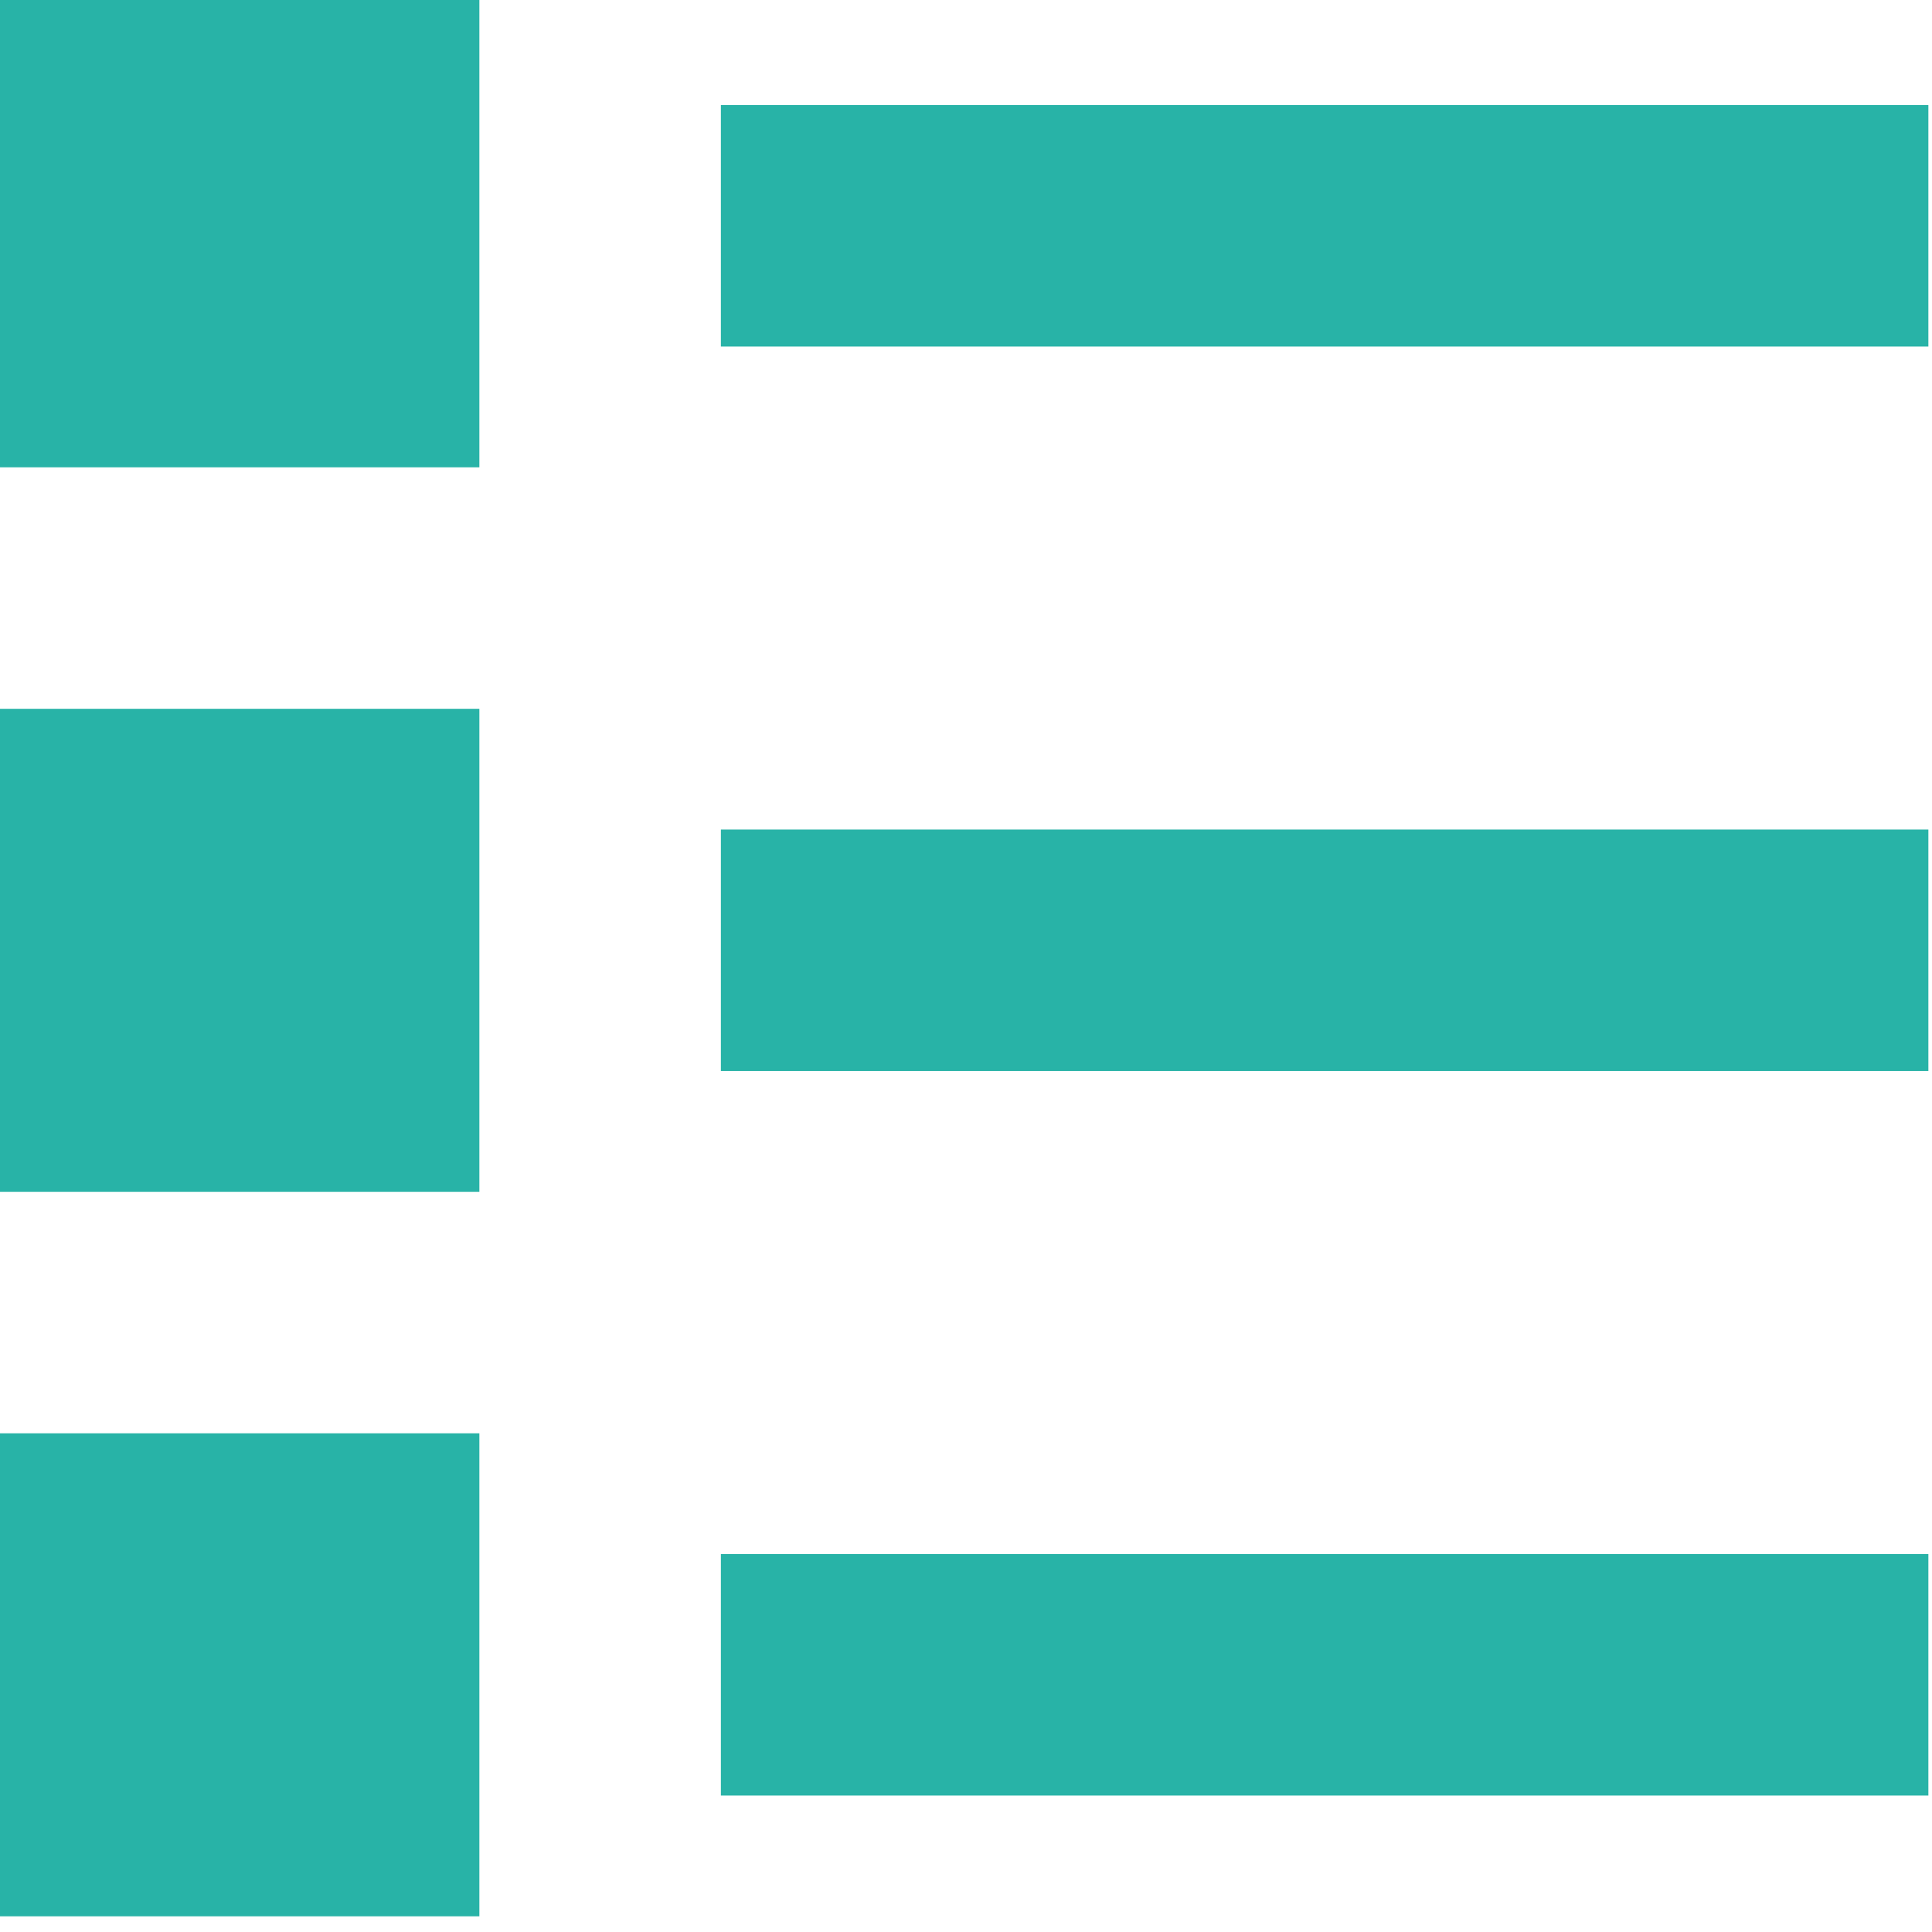
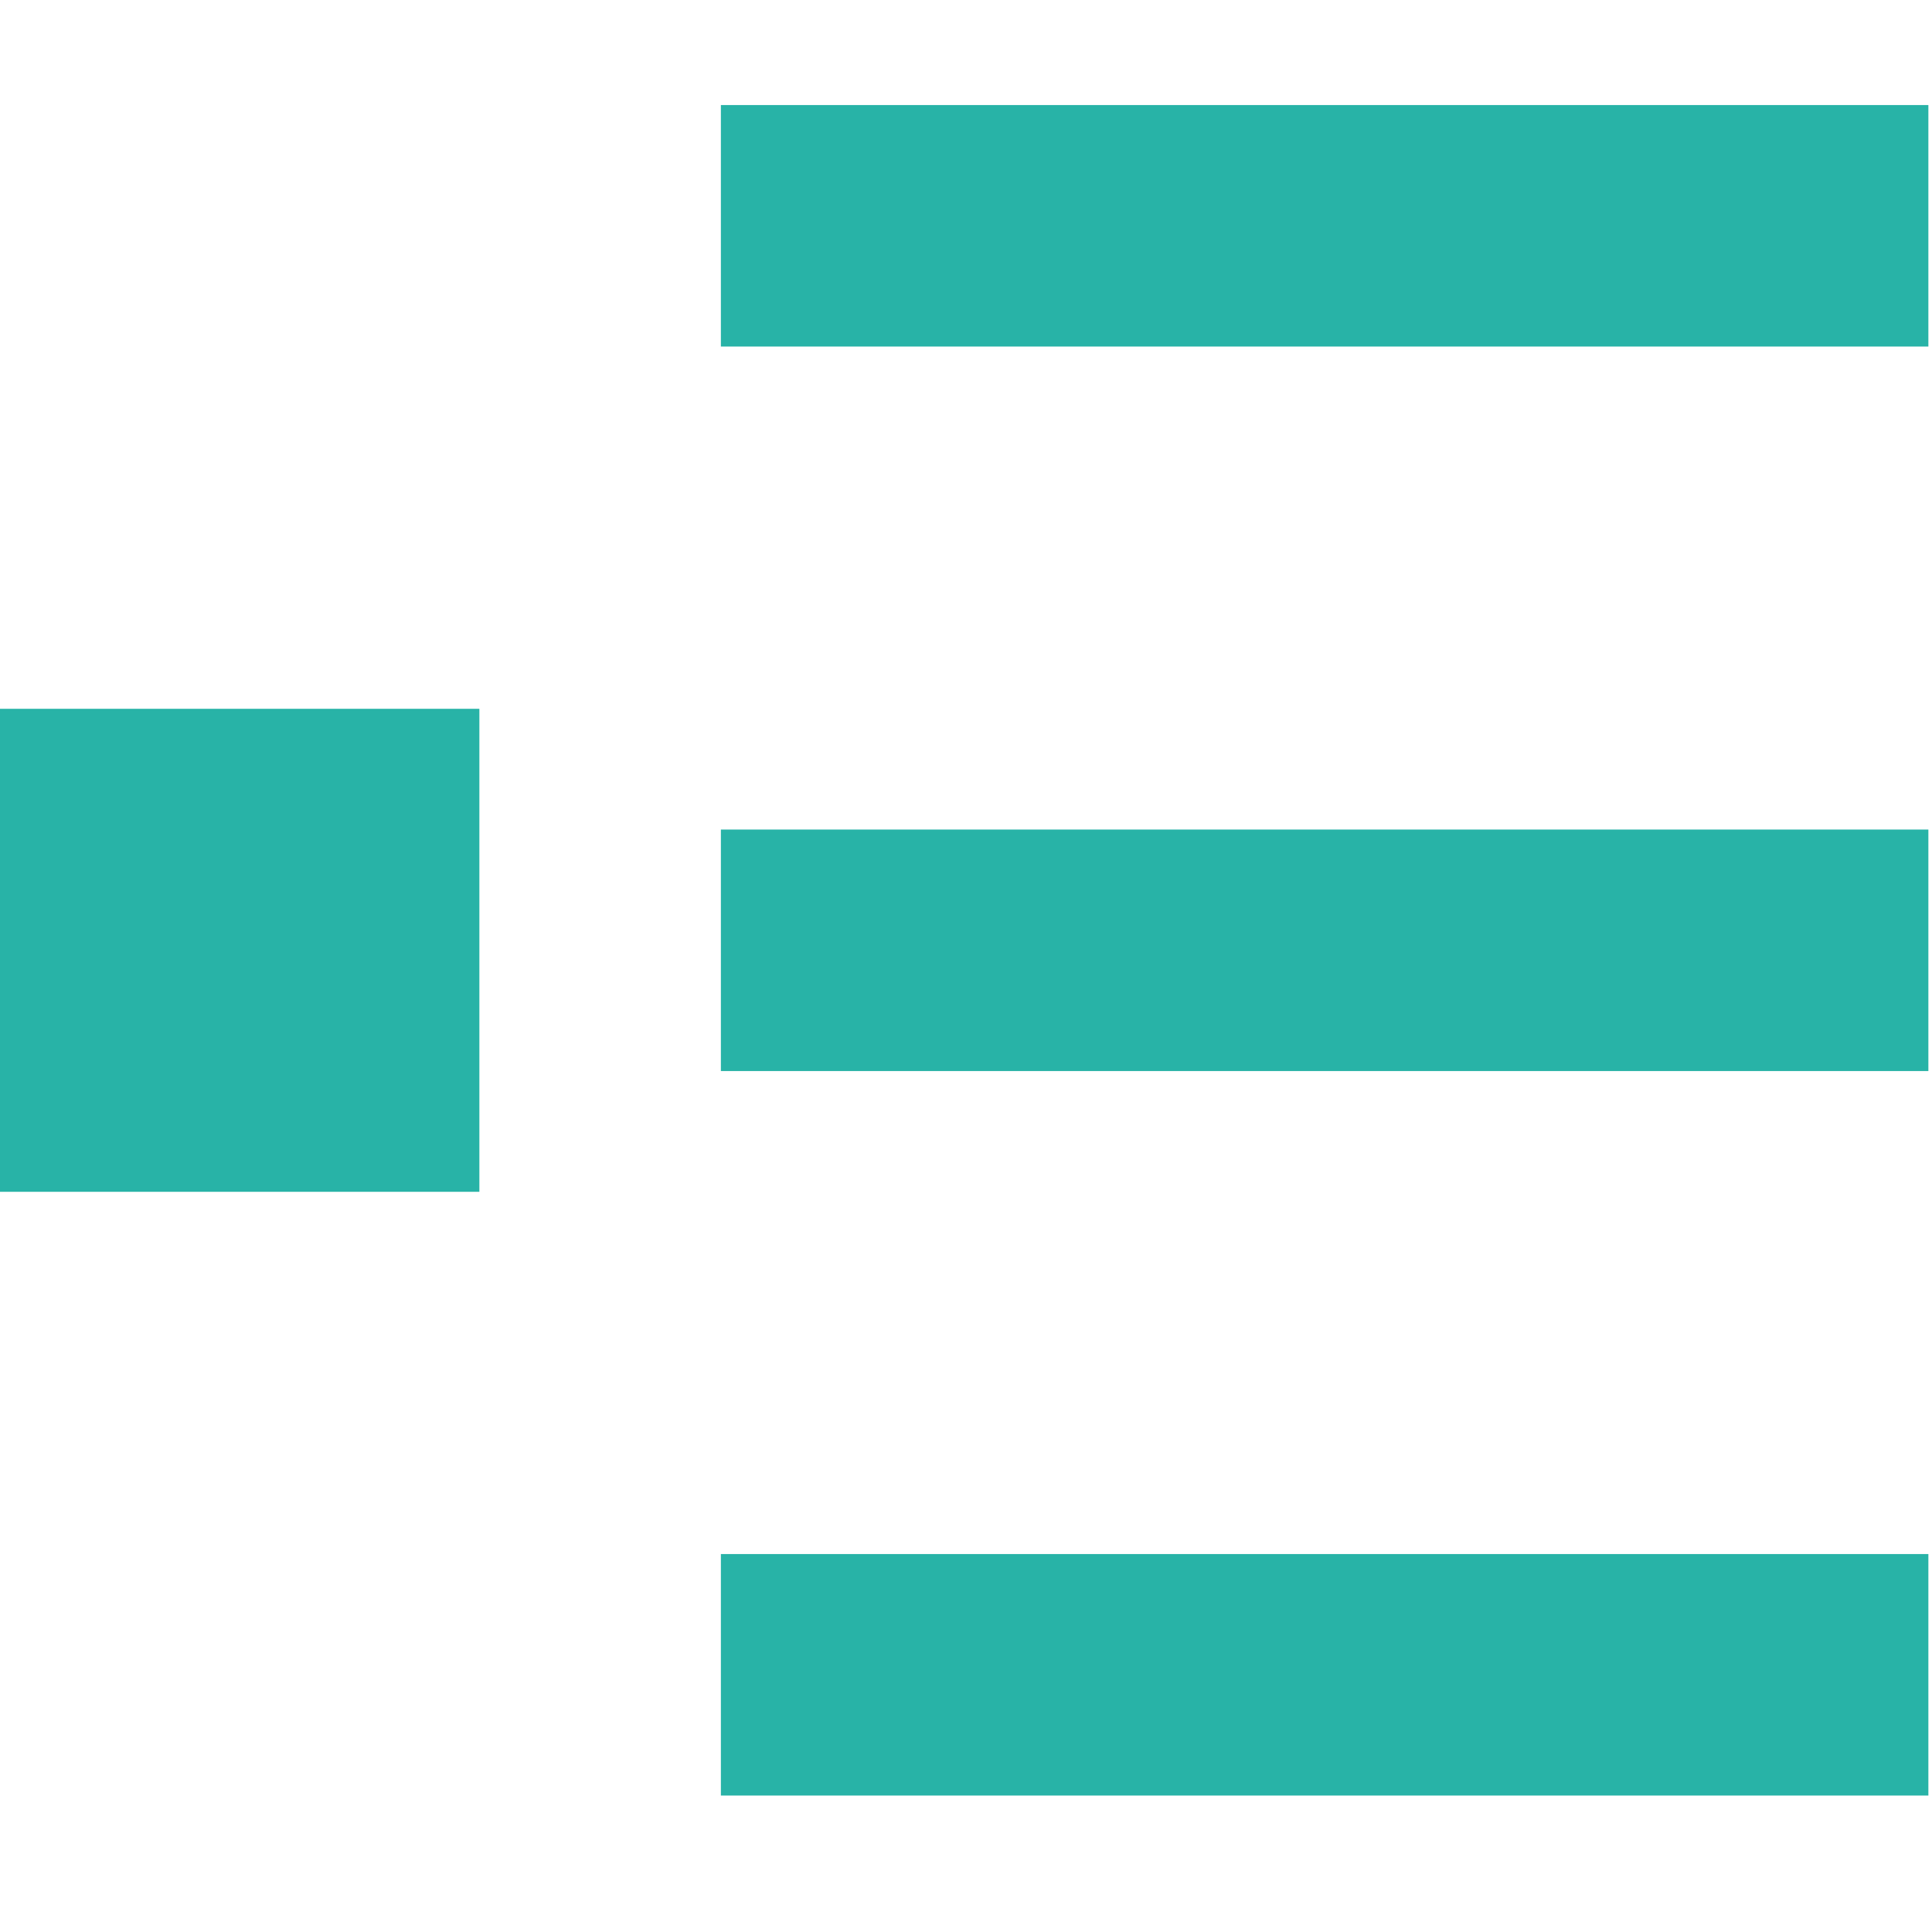
<svg xmlns="http://www.w3.org/2000/svg" version="1.1" id="Layer_1" x="0px" y="0px" viewBox="0 0 16 16" style="enable-background:new 0 0 16 16;" xml:space="preserve">
  <style type="text/css">
	.st0{fill:#28B3A7;}
</style>
  <g>
-     <rect x="-0.03" y="-0.13" class="st0" width="4" height="4" />
    <rect x="5.97" y="0.87" class="st0" width="10" height="2" />
    <rect x="5.97" y="6.87" class="st0" width="10" height="2" />
    <rect x="5.97" y="12.87" class="st0" width="10" height="2" />
    <rect x="-0.03" y="5.87" class="st0" width="4" height="4" />
-     <rect x="-0.03" y="11.87" class="st0" width="4" height="4" />
  </g>
</svg>